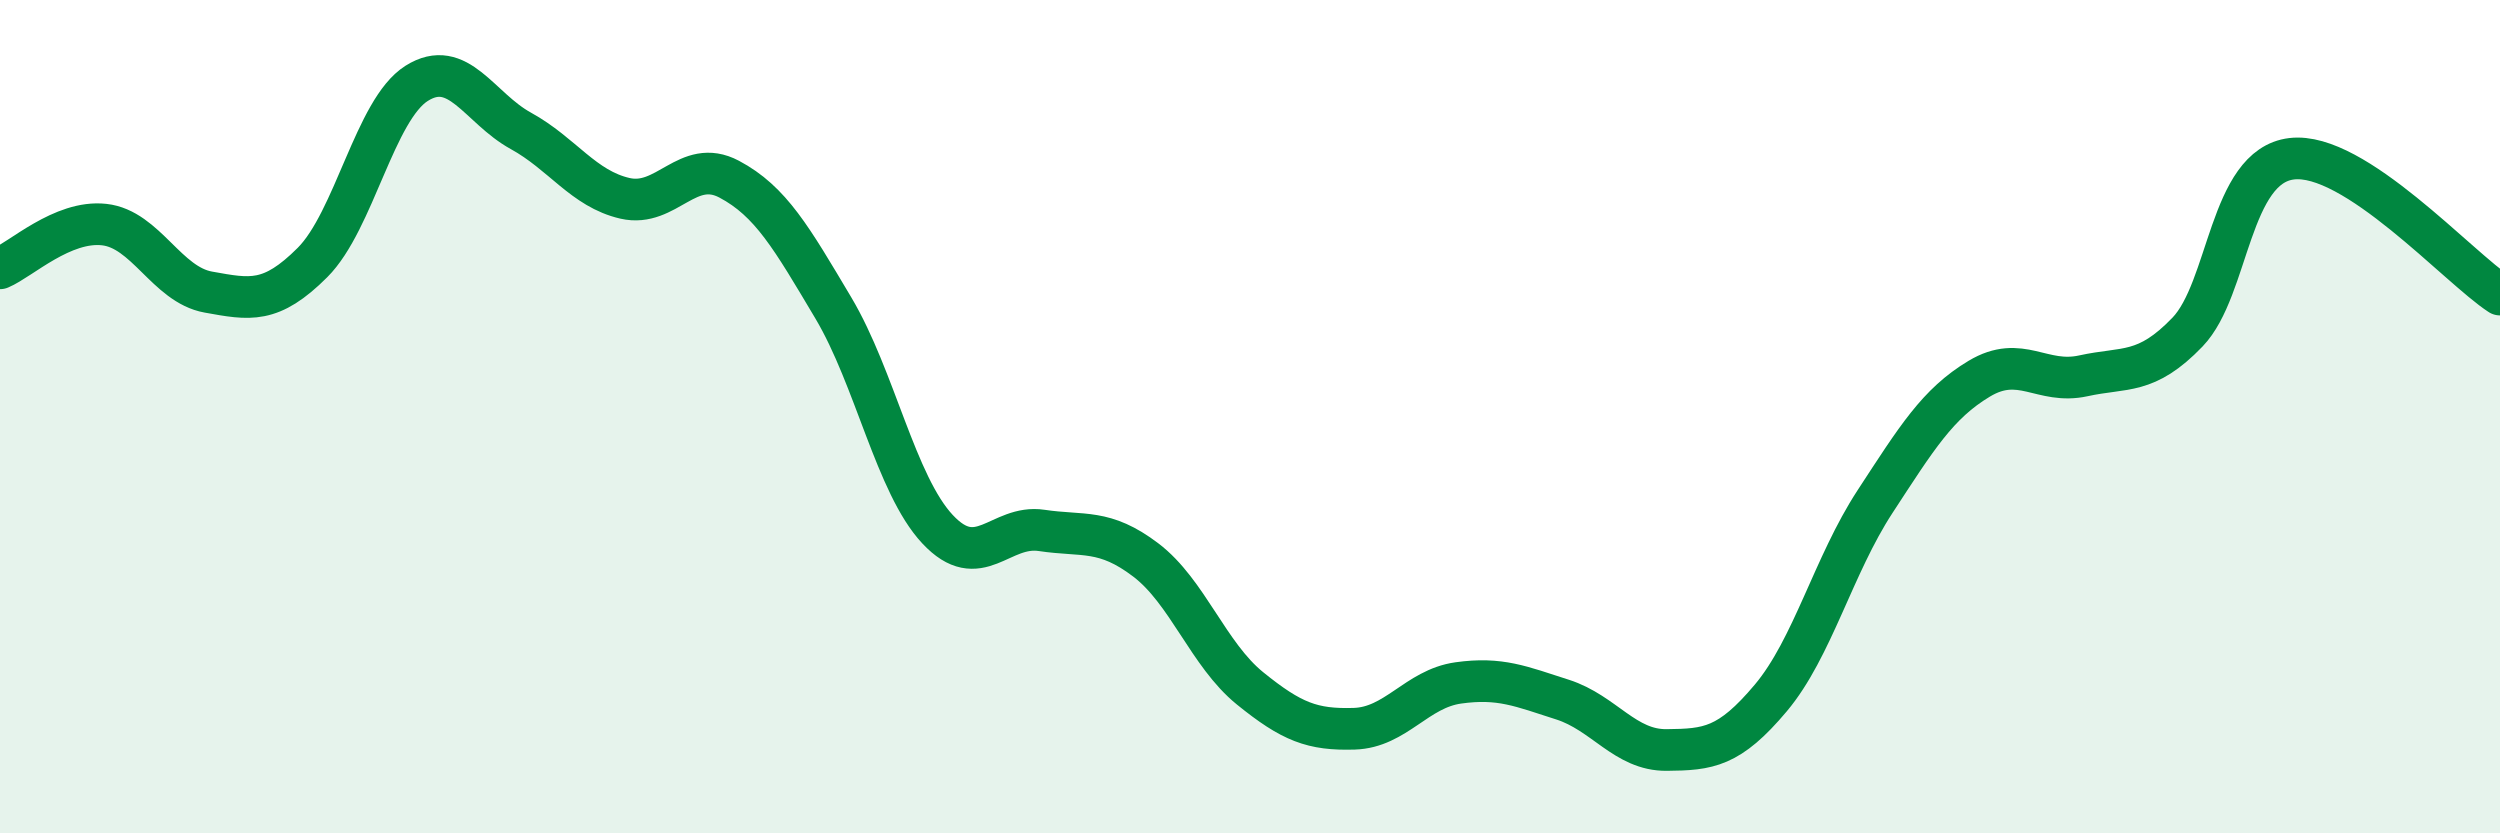
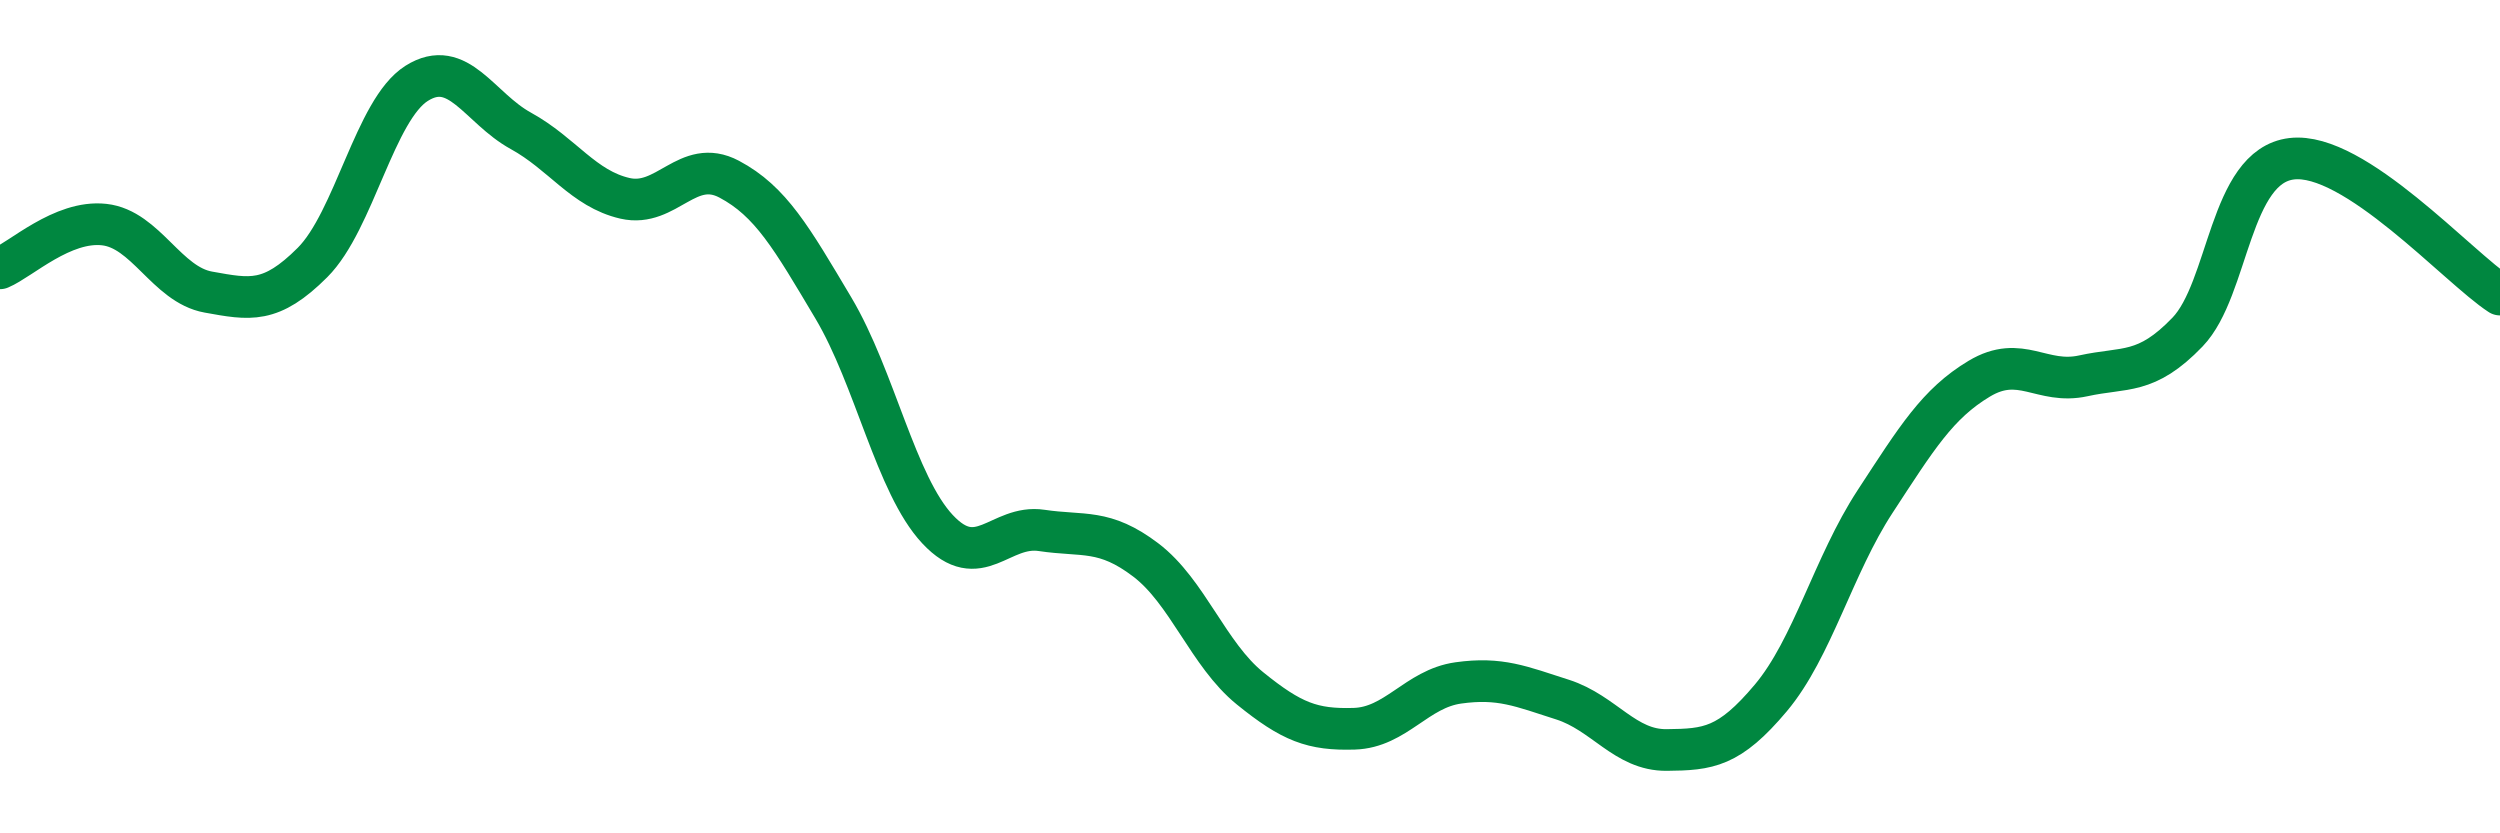
<svg xmlns="http://www.w3.org/2000/svg" width="60" height="20" viewBox="0 0 60 20">
-   <path d="M 0,6.44 C 0.5,6.23 1.5,5.28 2.5,5.39 C 3.5,5.5 4,6.83 5,7.01 C 6,7.19 6.5,7.3 7.5,6.3 C 8.5,5.3 9,2.63 10,2 C 11,1.37 11.5,2.59 12.5,3.14 C 13.5,3.69 14,4.53 15,4.76 C 16,4.99 16.5,3.77 17.5,4.3 C 18.5,4.83 19,5.71 20,7.39 C 21,9.07 21.5,11.63 22.5,12.7 C 23.5,13.77 24,12.58 25,12.73 C 26,12.88 26.5,12.68 27.5,13.44 C 28.5,14.2 29,15.71 30,16.52 C 31,17.33 31.5,17.52 32.5,17.49 C 33.5,17.46 34,16.53 35,16.39 C 36,16.25 36.5,16.47 37.5,16.79 C 38.5,17.11 39,18.01 40,18 C 41,17.99 41.5,17.94 42.5,16.75 C 43.5,15.56 44,13.57 45,12.04 C 46,10.51 46.5,9.69 47.5,9.09 C 48.5,8.49 49,9.24 50,9.02 C 51,8.8 51.5,9.01 52.5,7.97 C 53.5,6.93 53.5,3.99 55,3.81 C 56.5,3.63 59,6.42 60,7.07L60 20L0 20Z" fill="#008740" opacity="0.1" stroke-linecap="round" stroke-linejoin="round" />
  <path d="M 0,6.44 C 0.5,6.23 1.5,5.28 2.5,5.39 C 3.5,5.5 4,6.83 5,7.01 C 6,7.19 6.5,7.3 7.5,6.3 C 8.5,5.3 9,2.63 10,2 C 11,1.37 11.5,2.59 12.5,3.14 C 13.5,3.69 14,4.53 15,4.76 C 16,4.99 16.5,3.77 17.5,4.3 C 18.5,4.83 19,5.71 20,7.39 C 21,9.07 21.5,11.63 22.5,12.7 C 23.5,13.77 24,12.58 25,12.73 C 26,12.88 26.5,12.68 27.5,13.44 C 28.5,14.2 29,15.71 30,16.52 C 31,17.33 31.5,17.52 32.5,17.49 C 33.5,17.46 34,16.53 35,16.39 C 36,16.25 36.5,16.47 37.5,16.79 C 38.5,17.11 39,18.01 40,18 C 41,17.99 41.5,17.94 42.5,16.75 C 43.5,15.56 44,13.57 45,12.04 C 46,10.51 46.5,9.69 47.5,9.09 C 48.5,8.49 49,9.24 50,9.02 C 51,8.8 51.5,9.01 52.5,7.97 C 53.5,6.93 53.5,3.99 55,3.81 C 56.5,3.63 59,6.42 60,7.07" stroke="#008740" stroke-width="1" fill="none" stroke-linecap="round" stroke-linejoin="round" />
</svg>